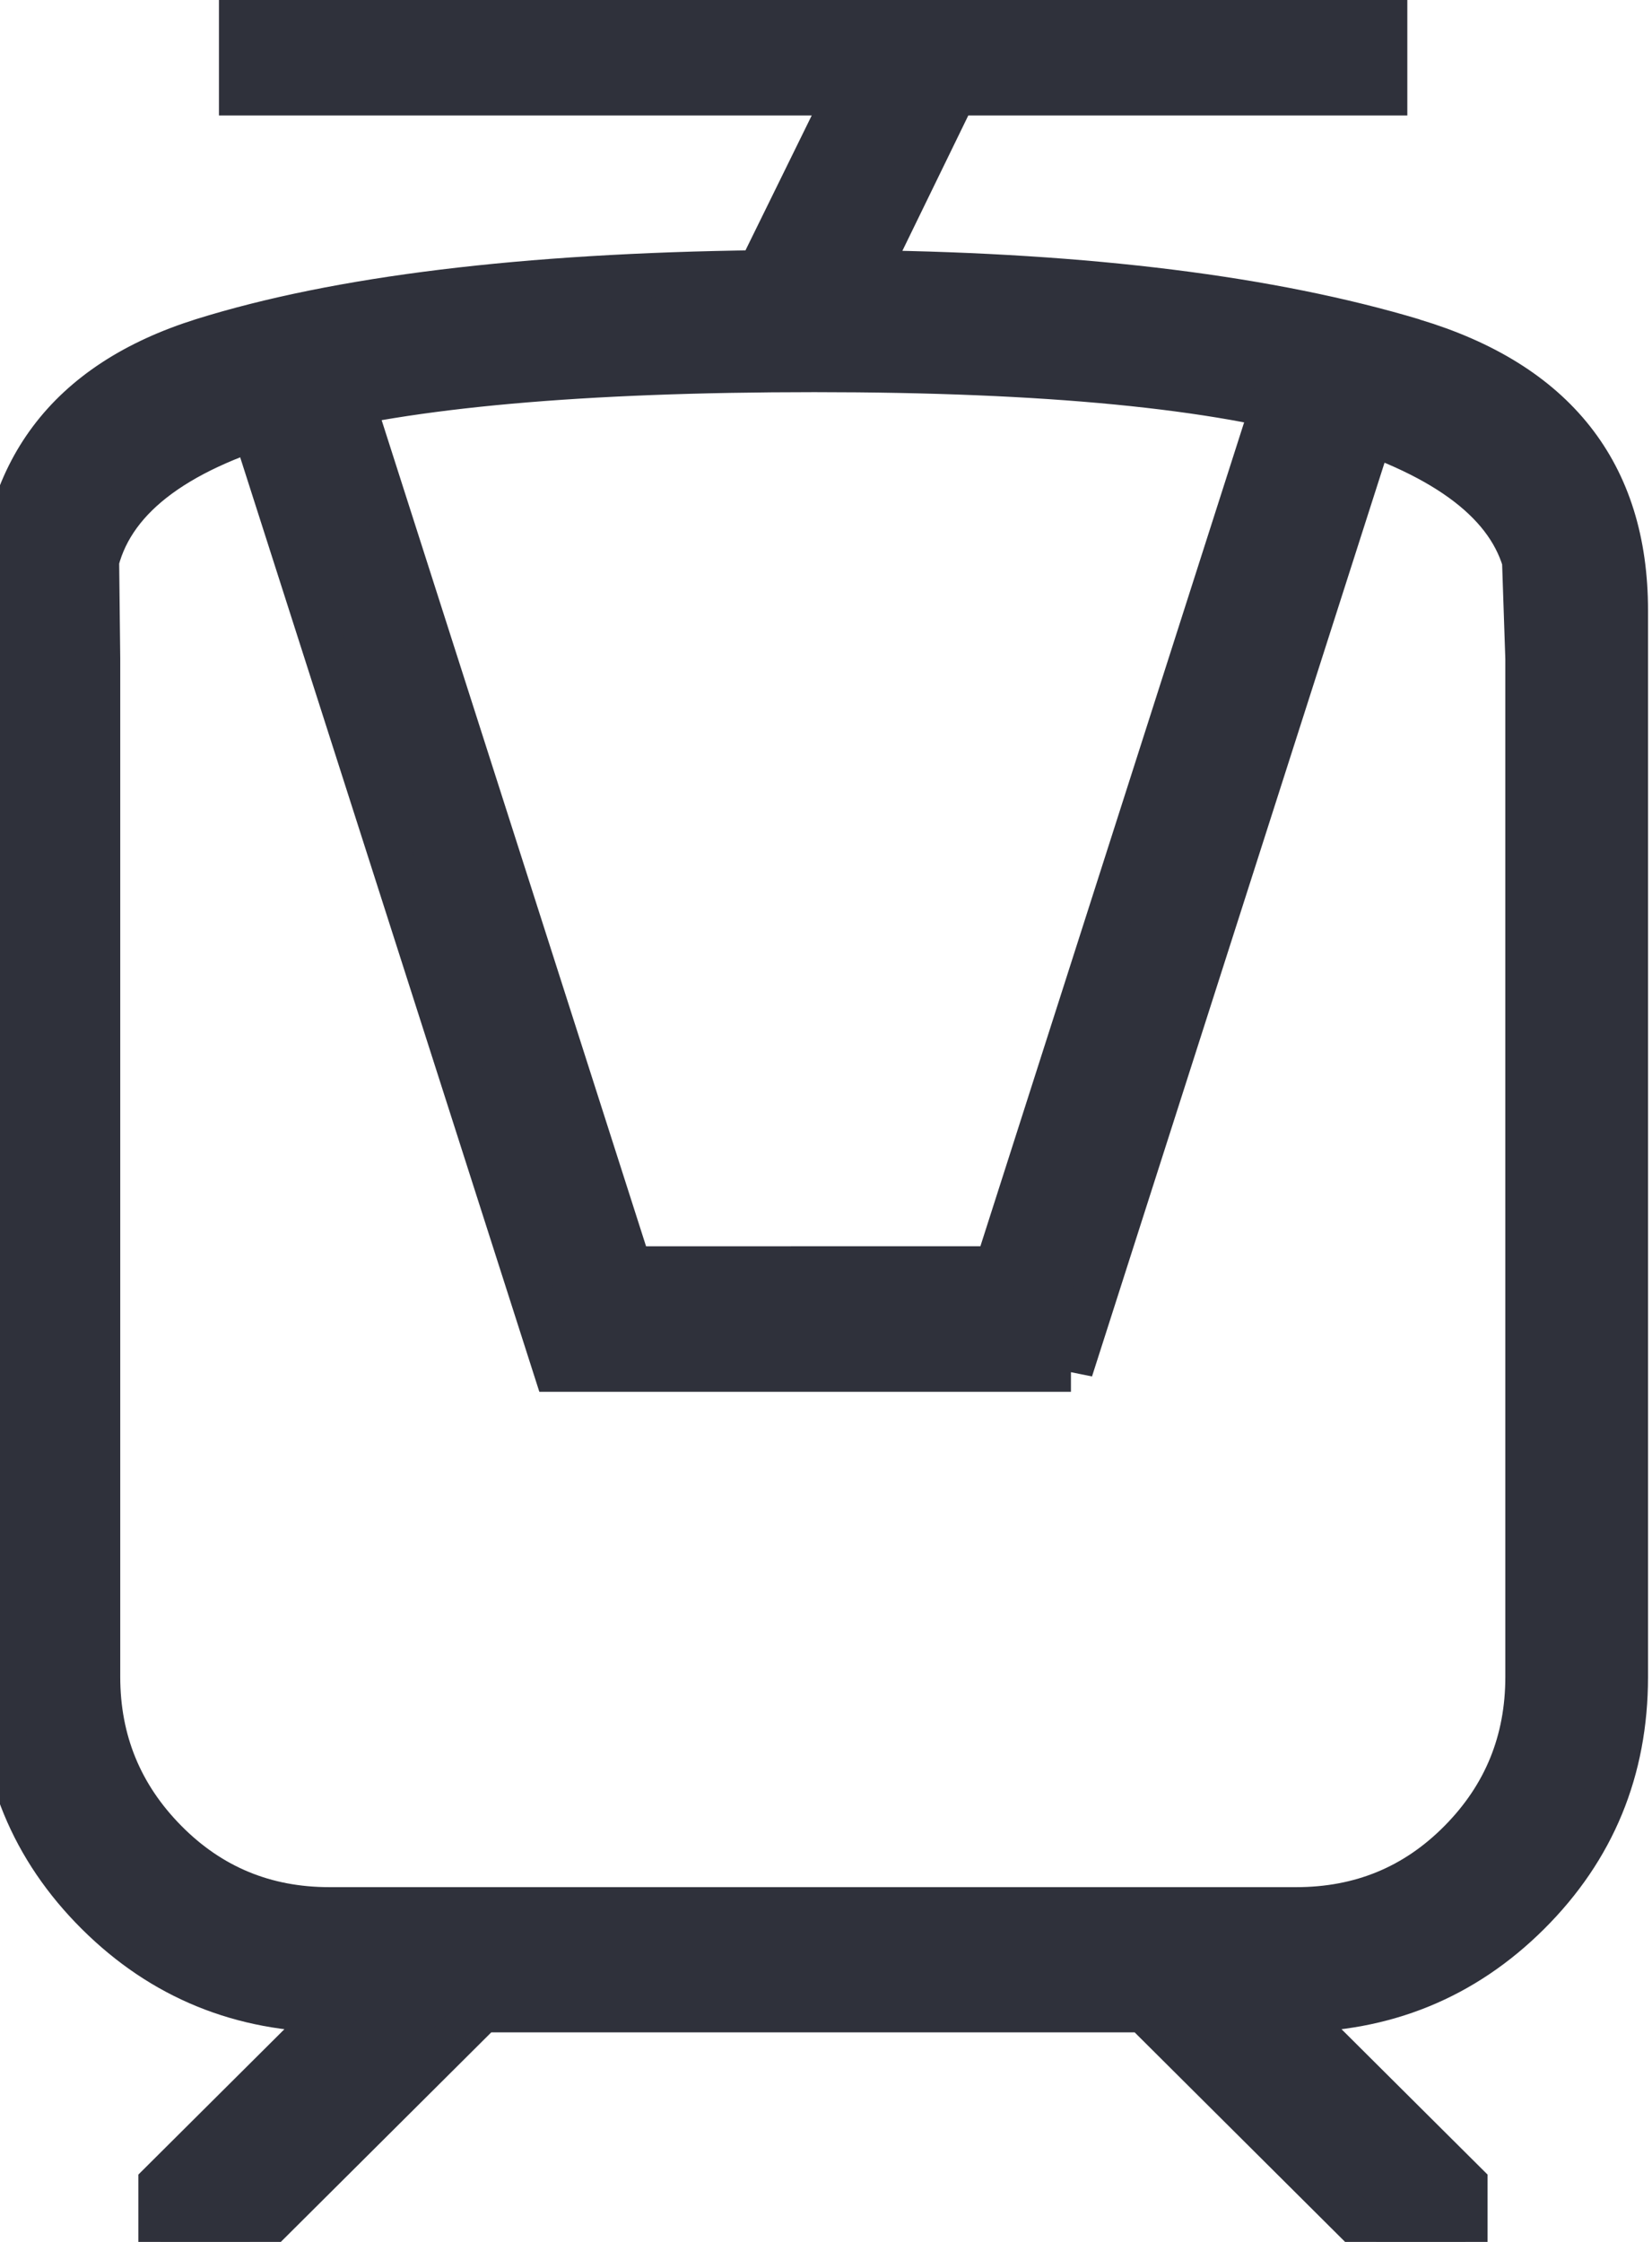
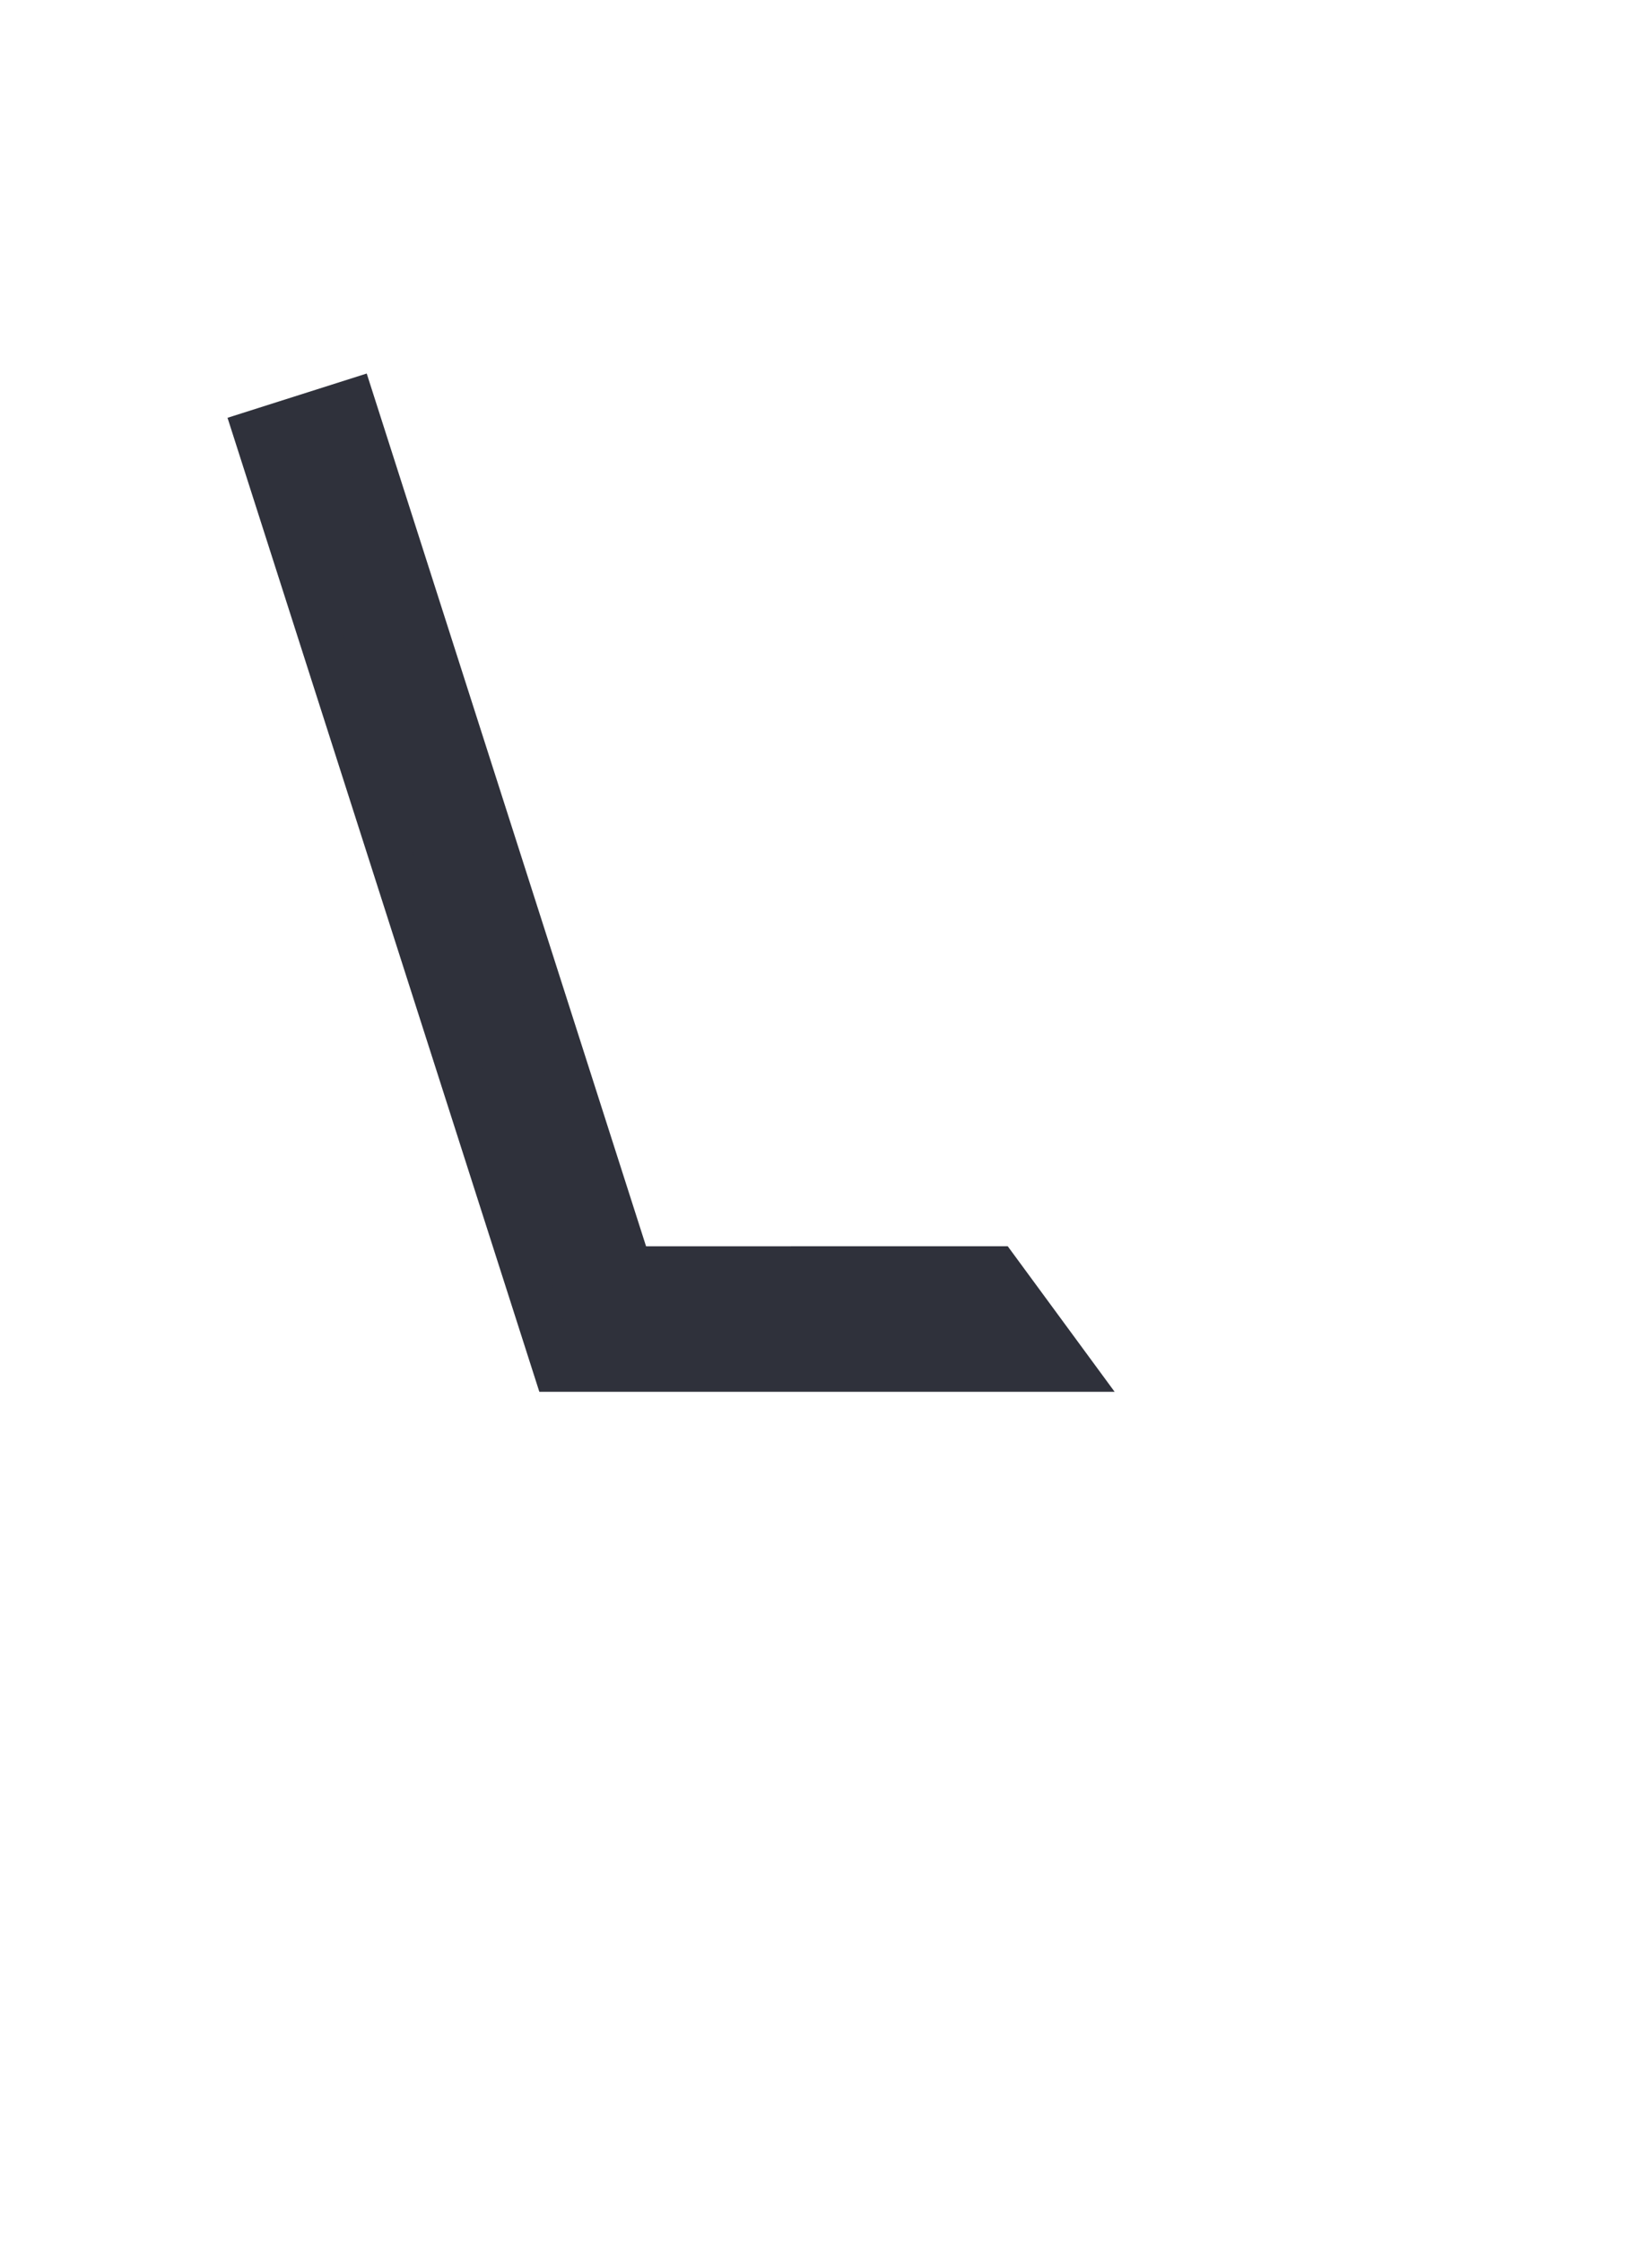
<svg xmlns="http://www.w3.org/2000/svg" width="56" height="76" fill="none" viewBox="0 0 56 76">
  <g fill="#2F313B" stroke="#2F313B" stroke-width="1.5">
-     <path d="M47.908 11.546c-4.81-1.44-10.979-2.215-18.508-2.314l2.955-6.068h14.601V0H8.172v3.164H28.72l-2.98 6.068c-8.01.099-14.291.874-18.866 2.302C2.287 12.974 0 16.027 0 20.693v36.153c0 3.151 1.1 5.823 3.301 8.014 2.2 2.19 4.884 3.286 8.049 3.286L5.44 74.03v1.958h3.029l7.875-7.842h22.428l7.875 7.842h3.029V74.03l-5.91-5.884c3.165 0 5.848-1.095 8.049-3.286 2.2-2.191 3.3-4.863 3.3-8.014V20.693c0-4.654-2.41-7.706-7.22-9.147h.013Zm3.87 29.36v15.94c0 2.179-.754 4.038-2.275 5.576-1.52 1.54-3.375 2.302-5.564 2.302H11.164c-2.176 0-4.03-.763-5.551-2.302-1.52-1.538-2.287-3.397-2.287-5.576V22.33l-.037-3.324c.58-2.216 2.806-3.84 6.676-4.887 3.87-1.046 9.755-1.575 17.642-1.575 7.888 0 13.65.566 17.445 1.686 3.796 1.12 5.996 2.708 6.614 4.776l.112 3.324v18.575Z" />
-     <path d="M27.56 46.432H18.83L8.656 14.65l3.289-1.046 9.408 29.395h6.207v3.434ZM36.303 46.432h-8.74v-3.434h6.218l9.409-29.395 3.288 1.046-10.175 31.784Z" />
+     <path d="M27.56 46.432H18.83L8.656 14.65l3.289-1.046 9.408 29.395h6.207v3.434ZM36.303 46.432h-8.74v-3.434h6.218Z" />
  </g>
</svg>